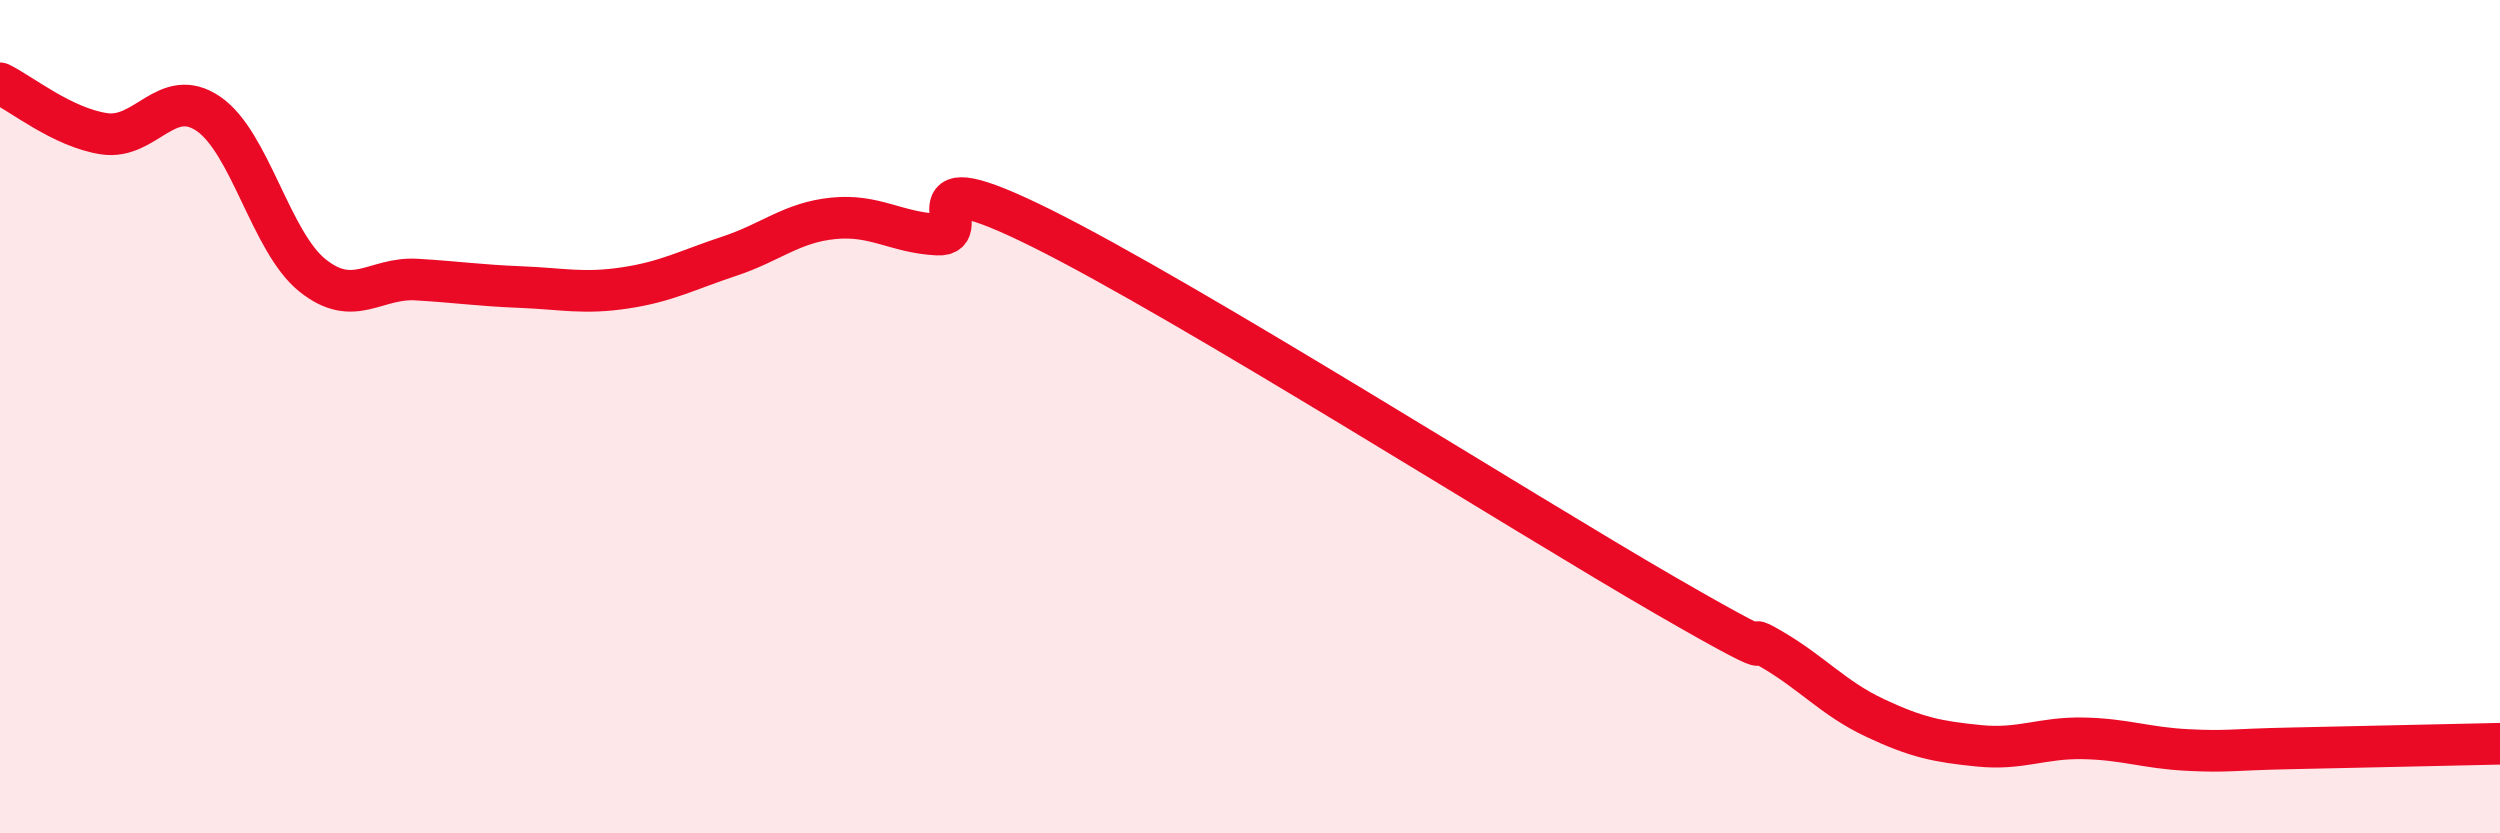
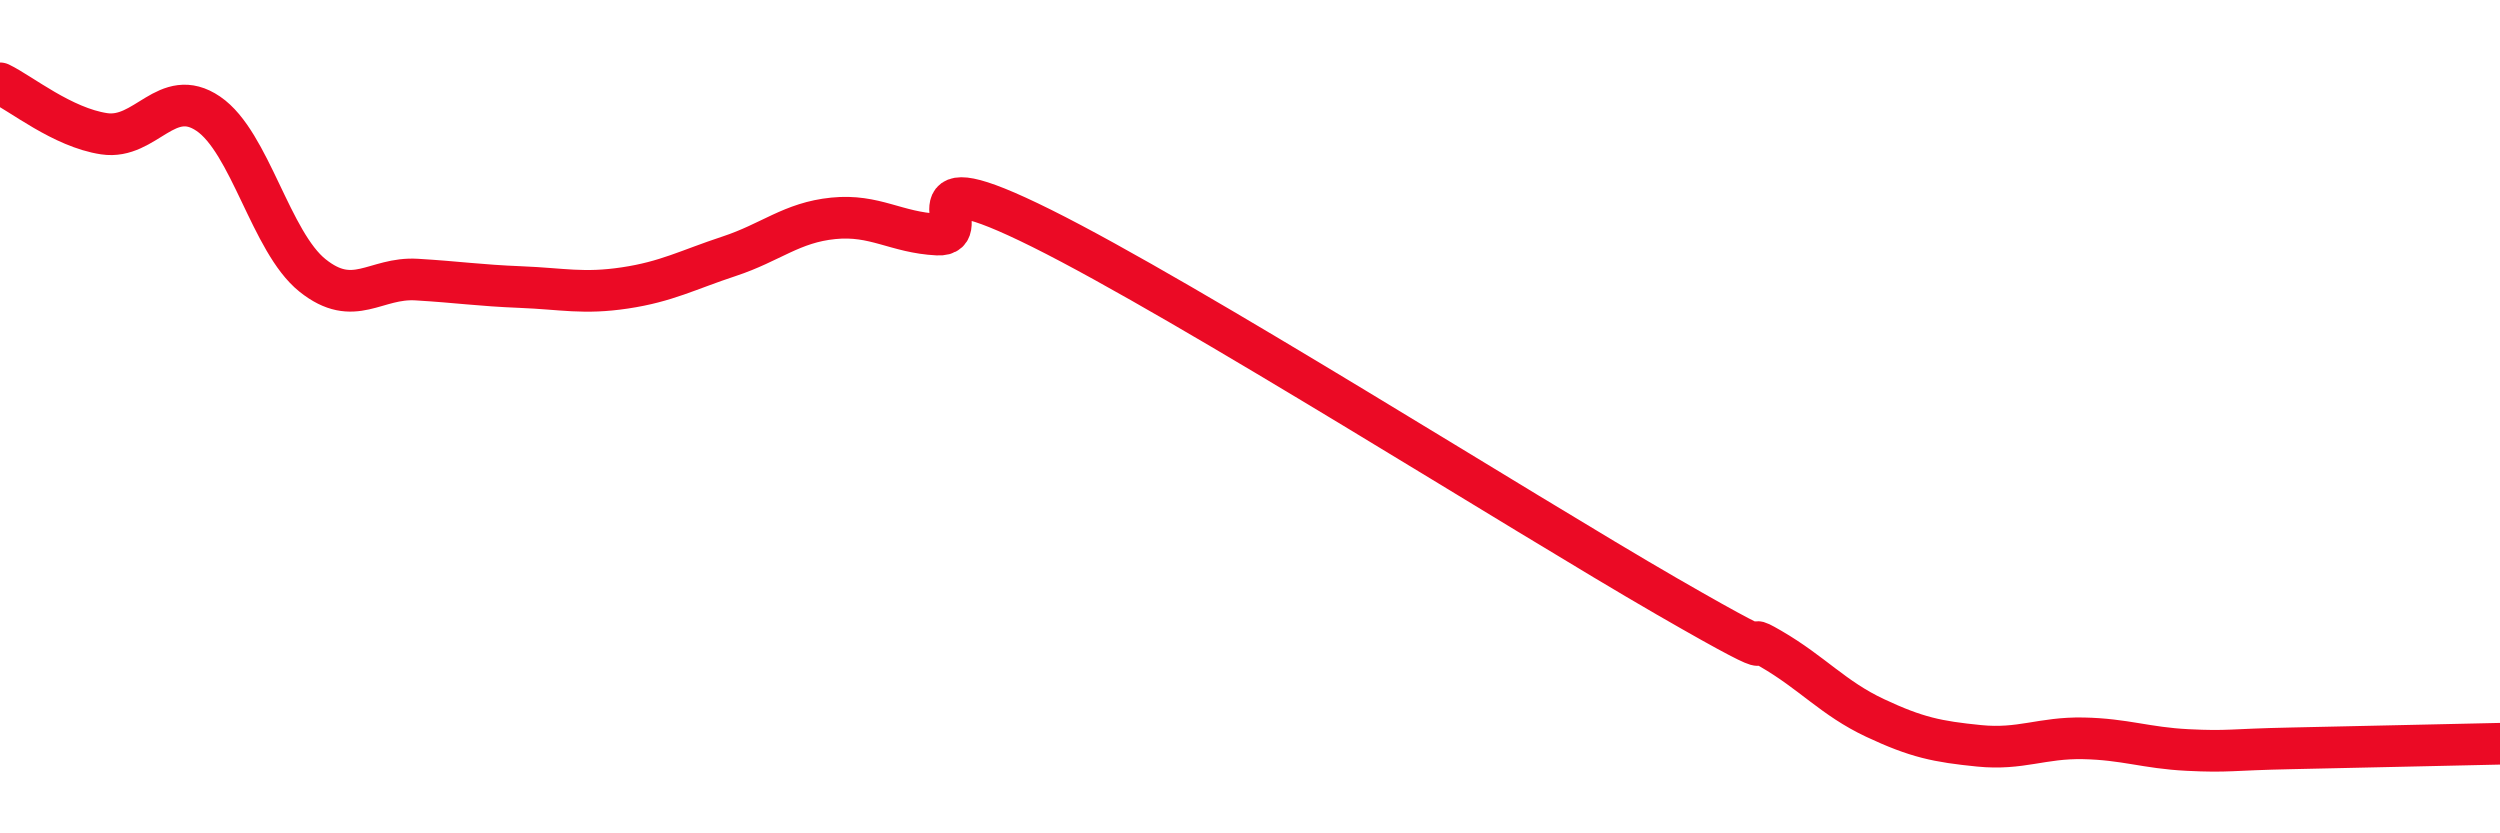
<svg xmlns="http://www.w3.org/2000/svg" width="60" height="20" viewBox="0 0 60 20">
-   <path d="M 0,2 C 0.5,2.24 1.5,3.06 2.5,3.21 C 3.5,3.36 4,2.05 5,2.73 C 6,3.41 6.5,5.81 7.5,6.61 C 8.5,7.41 9,6.65 10,6.71 C 11,6.77 11.5,6.85 12.5,6.89 C 13.5,6.93 14,7.06 15,6.91 C 16,6.76 16.5,6.48 17.5,6.15 C 18.5,5.82 19,5.34 20,5.24 C 21,5.14 21.5,5.58 22.5,5.63 C 23.5,5.68 21.5,3.74 25,5.48 C 28.5,7.22 36.5,12.29 40,14.31 C 43.5,16.33 41.5,14.99 42.5,15.57 C 43.5,16.15 44,16.76 45,17.23 C 46,17.7 46.5,17.8 47.5,17.9 C 48.5,18 49,17.7 50,17.72 C 51,17.74 51.5,17.95 52.5,18 C 53.5,18.05 53.5,17.99 55,17.96 C 56.5,17.93 59,17.87 60,17.85L60 20L0 20Z" fill="#EB0A25" opacity="0.1" stroke-linecap="round" stroke-linejoin="round" />
  <path d="M 0,2 C 0.5,2.24 1.5,3.06 2.5,3.21 C 3.5,3.36 4,2.05 5,2.73 C 6,3.41 6.5,5.81 7.5,6.61 C 8.5,7.41 9,6.65 10,6.71 C 11,6.77 11.5,6.85 12.5,6.89 C 13.5,6.93 14,7.06 15,6.91 C 16,6.76 16.5,6.48 17.5,6.15 C 18.5,5.82 19,5.34 20,5.24 C 21,5.14 21.5,5.58 22.5,5.63 C 23.5,5.68 21.5,3.74 25,5.48 C 28.5,7.22 36.5,12.29 40,14.31 C 43.5,16.33 41.5,14.99 42.5,15.57 C 43.5,16.15 44,16.76 45,17.23 C 46,17.7 46.5,17.8 47.5,17.9 C 48.5,18 49,17.7 50,17.72 C 51,17.74 51.5,17.95 52.5,18 C 53.5,18.05 53.5,17.99 55,17.96 C 56.5,17.93 59,17.87 60,17.85" stroke="#EB0A25" stroke-width="1" fill="none" stroke-linecap="round" stroke-linejoin="round" />
</svg>